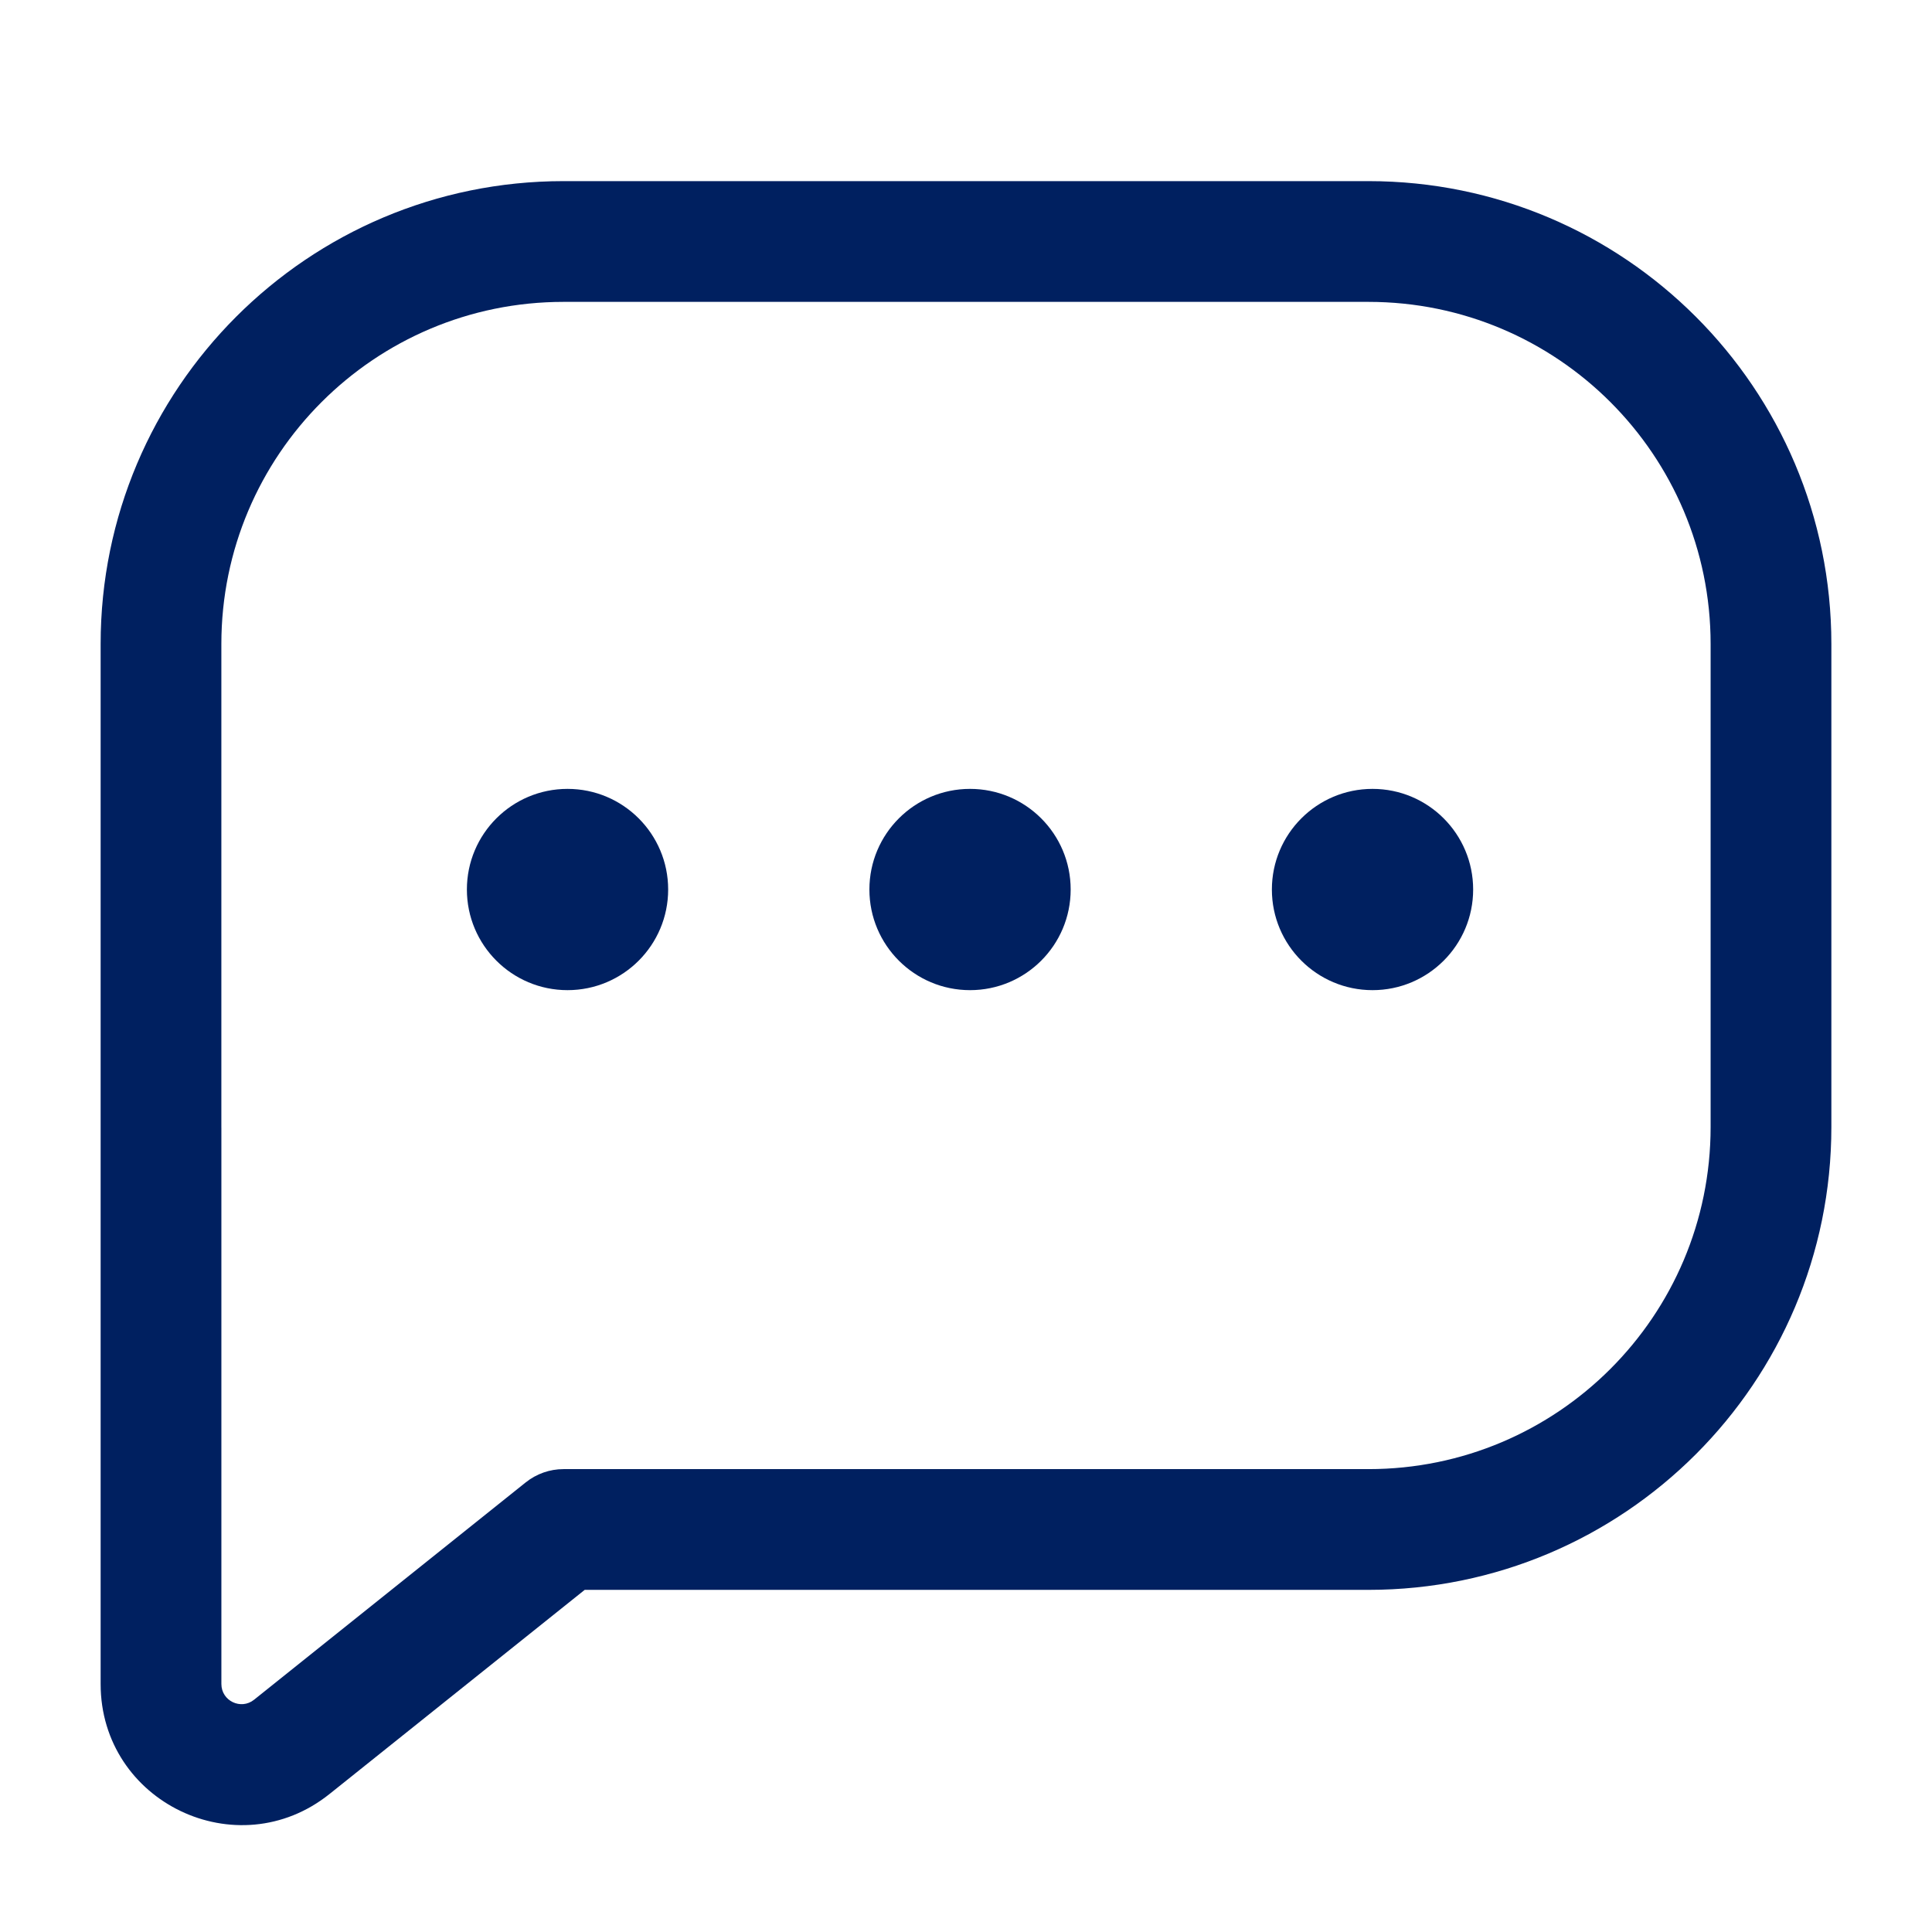
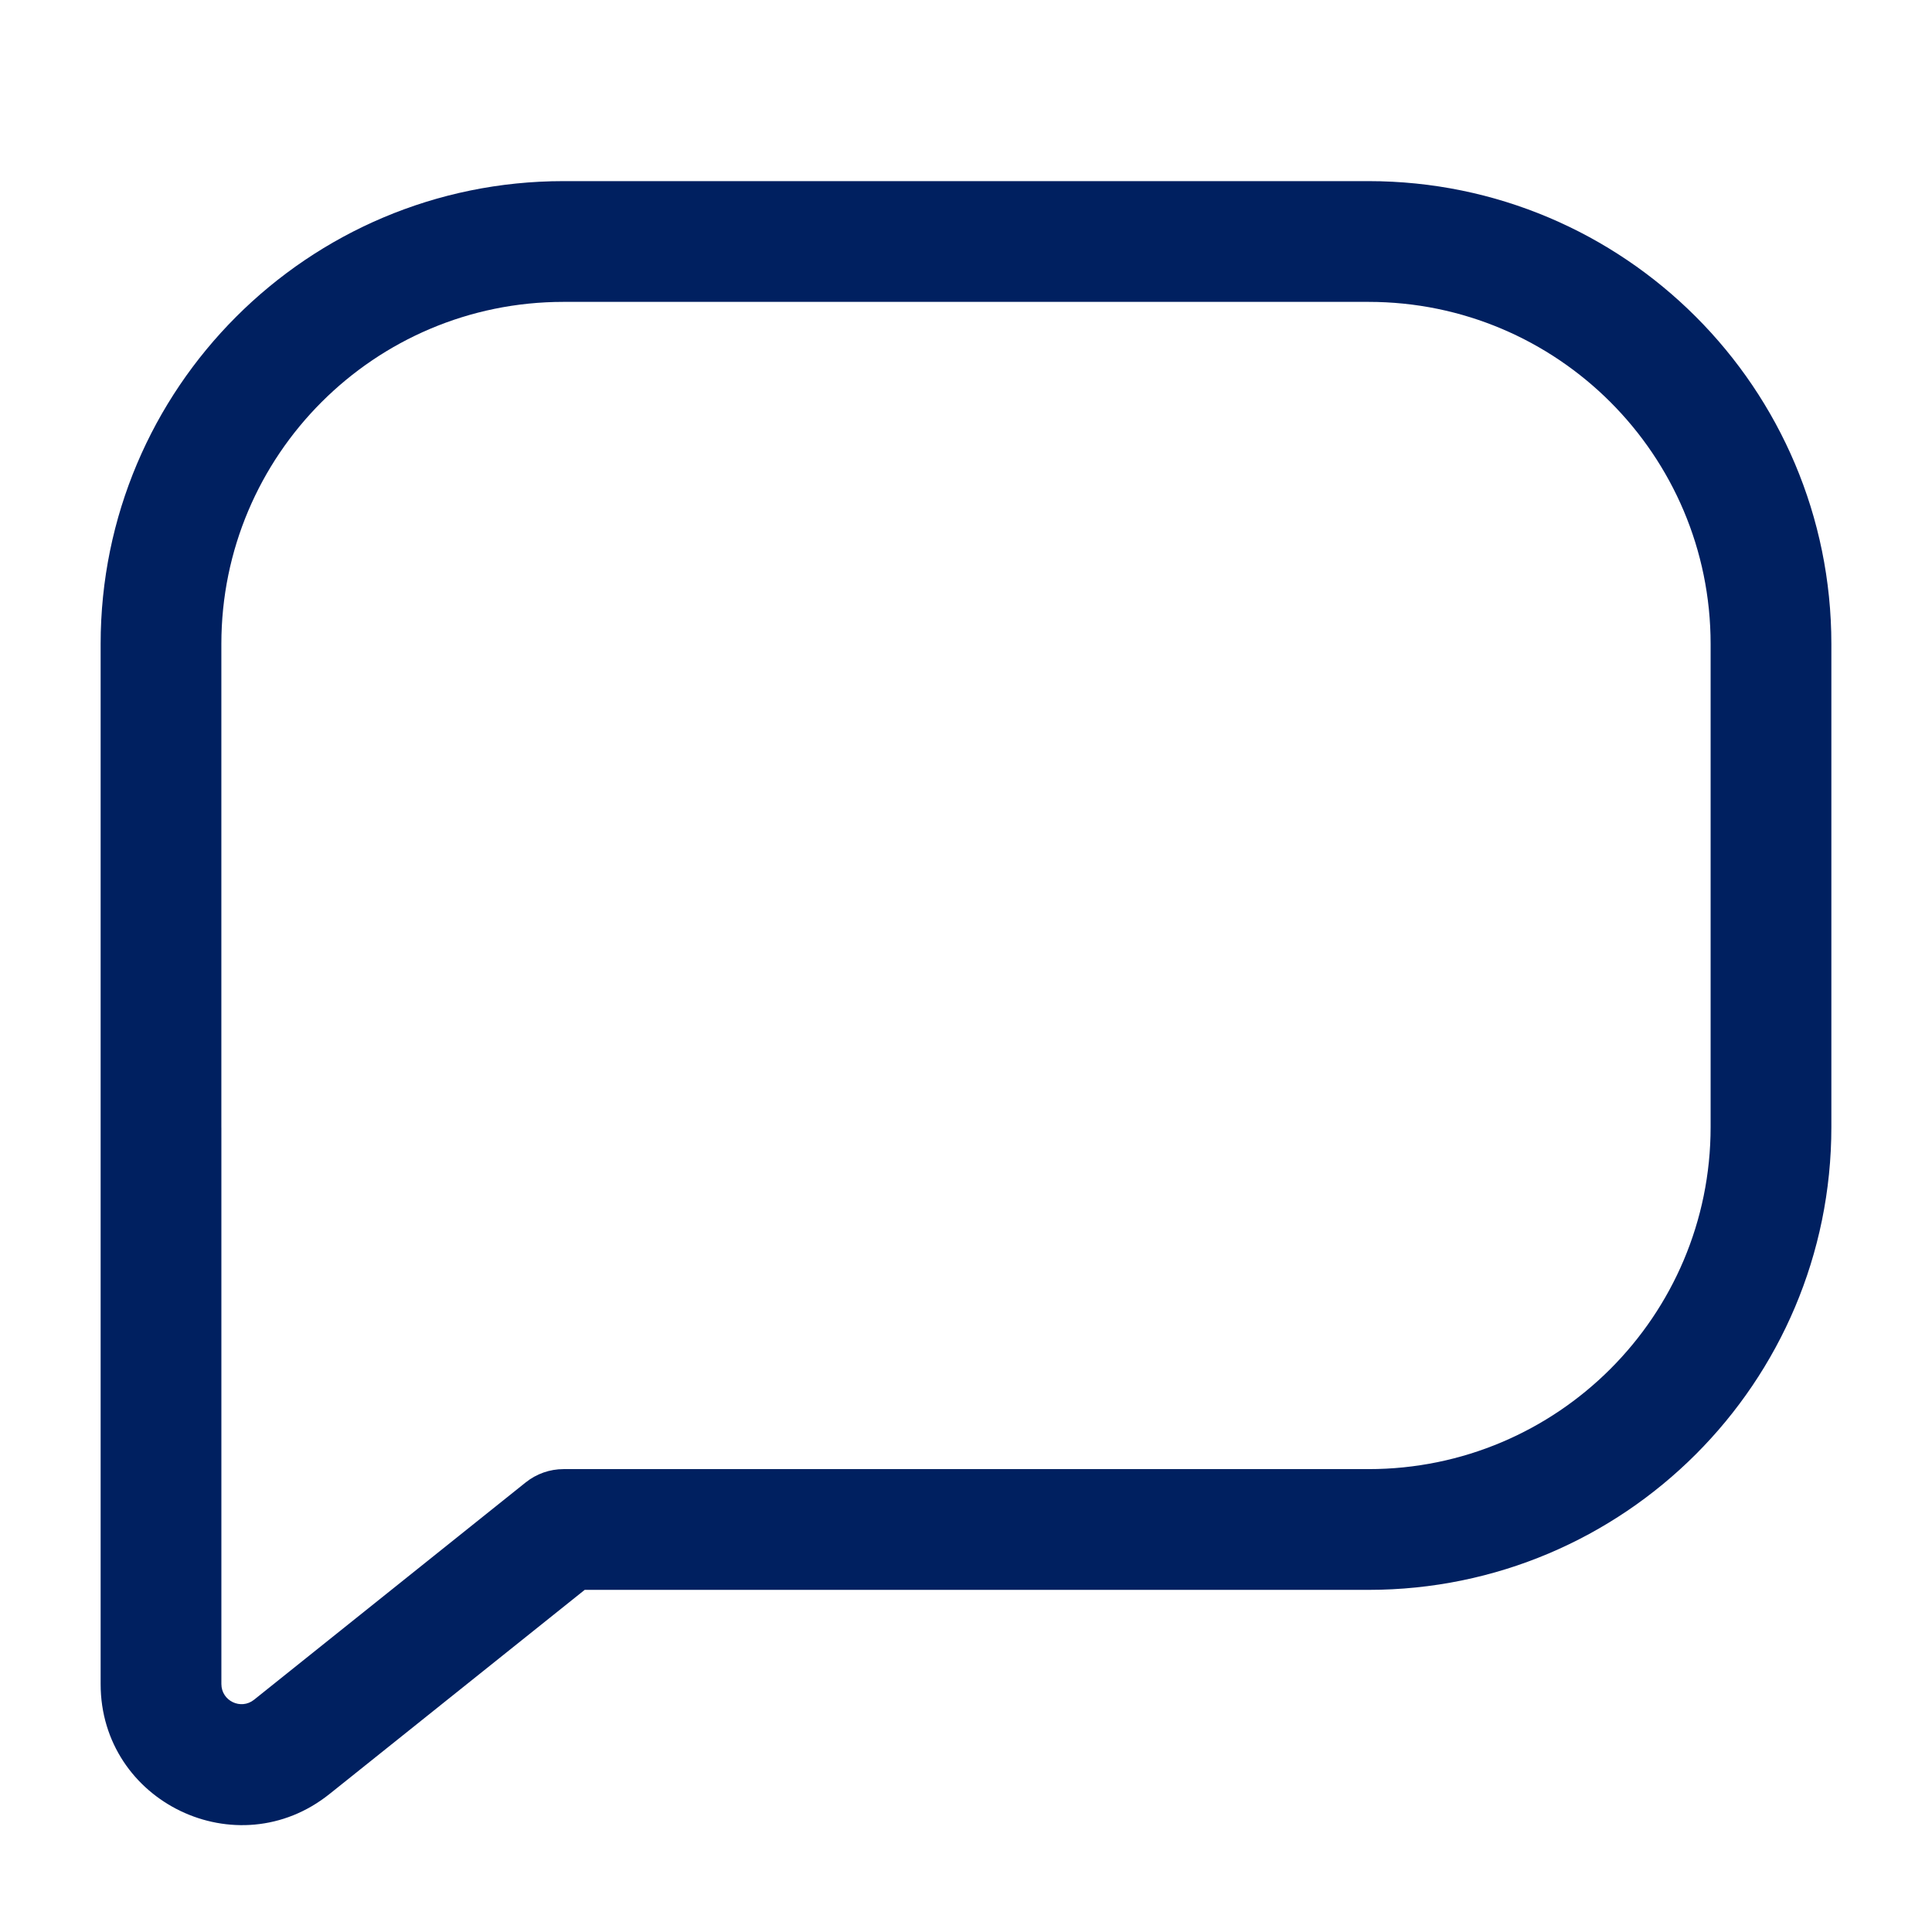
<svg xmlns="http://www.w3.org/2000/svg" width="80" height="80" viewBox="0 0 80 80" fill="none">
  <path d="M6.667 46.724H9.167L9.167 46.716L6.667 46.724ZM12.082 72.334L13.644 74.286L13.644 74.286L12.082 72.334ZM23.333 63.333L24.895 65.286L23.333 63.333ZM9.166 26.667C9.166 18.843 15.509 12.5 23.333 12.5V7.5C12.748 7.5 4.167 16.081 4.167 26.667H9.166ZM9.166 46.667V26.667H4.167V46.667H9.166ZM9.167 46.716C9.167 46.7 9.166 46.683 9.166 46.667H4.167C4.167 46.689 4.167 46.711 4.167 46.733L9.167 46.716ZM9.167 69.731V46.724H4.167V69.731H9.167ZM10.521 70.382C9.975 70.819 9.167 70.43 9.167 69.731H4.167C4.167 74.623 9.825 77.342 13.644 74.286L10.521 70.382ZM21.771 61.381L10.521 70.382L13.644 74.286L24.895 65.286L21.771 61.381ZM56.666 60.833H23.333V65.833H56.666V60.833ZM70.833 46.667C70.833 54.491 64.49 60.833 56.666 60.833V65.833C67.252 65.833 75.833 57.252 75.833 46.667H70.833ZM70.833 26.667V46.667H75.833V26.667H70.833ZM56.666 12.5C64.49 12.5 70.833 18.843 70.833 26.667H75.833C75.833 16.081 67.252 7.5 56.666 7.5V12.5ZM23.333 12.5H56.666V7.5H23.333V12.5ZM24.895 65.286C24.452 65.64 23.901 65.833 23.333 65.833V60.833C22.765 60.833 22.215 61.027 21.771 61.381L24.895 65.286Z" fill="#002060" />
-   <circle cx="23.5" cy="36.833" r="4.167" fill="#002060" />
-   <circle cx="40.167" cy="36.833" r="4.167" fill="#002060" />
-   <circle cx="56.833" cy="36.833" r="4.167" fill="#002060" />
</svg>